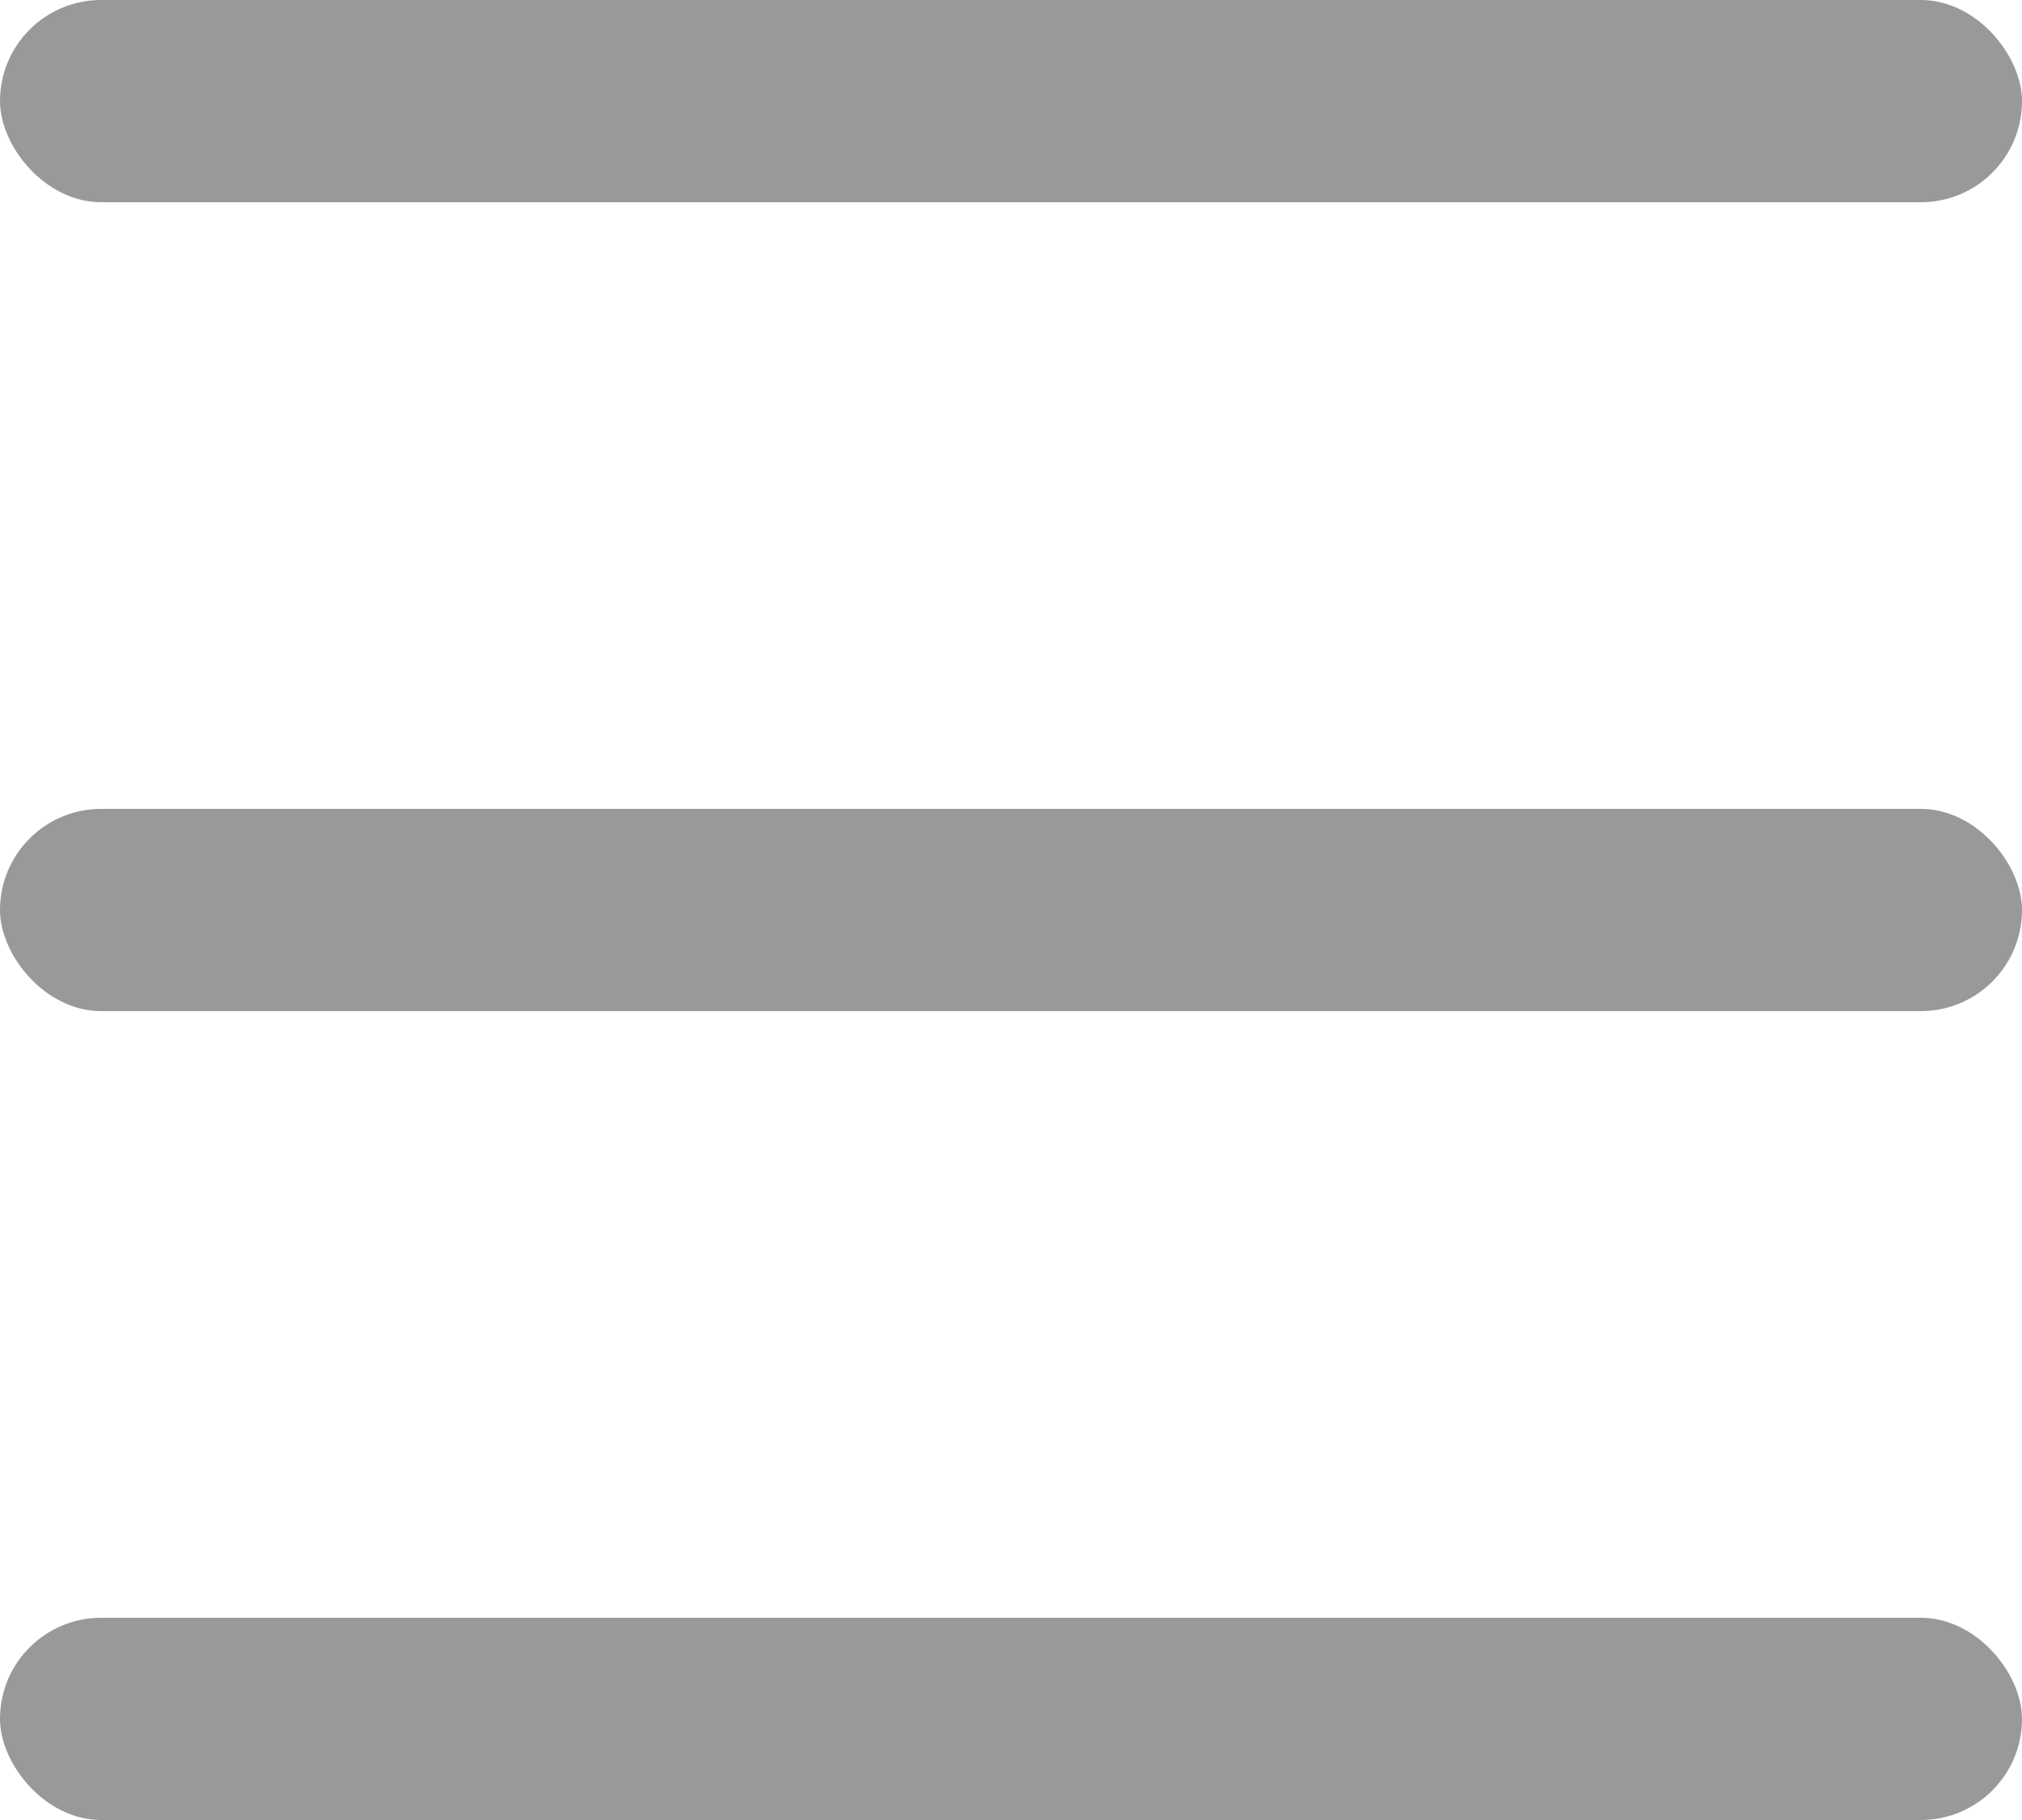
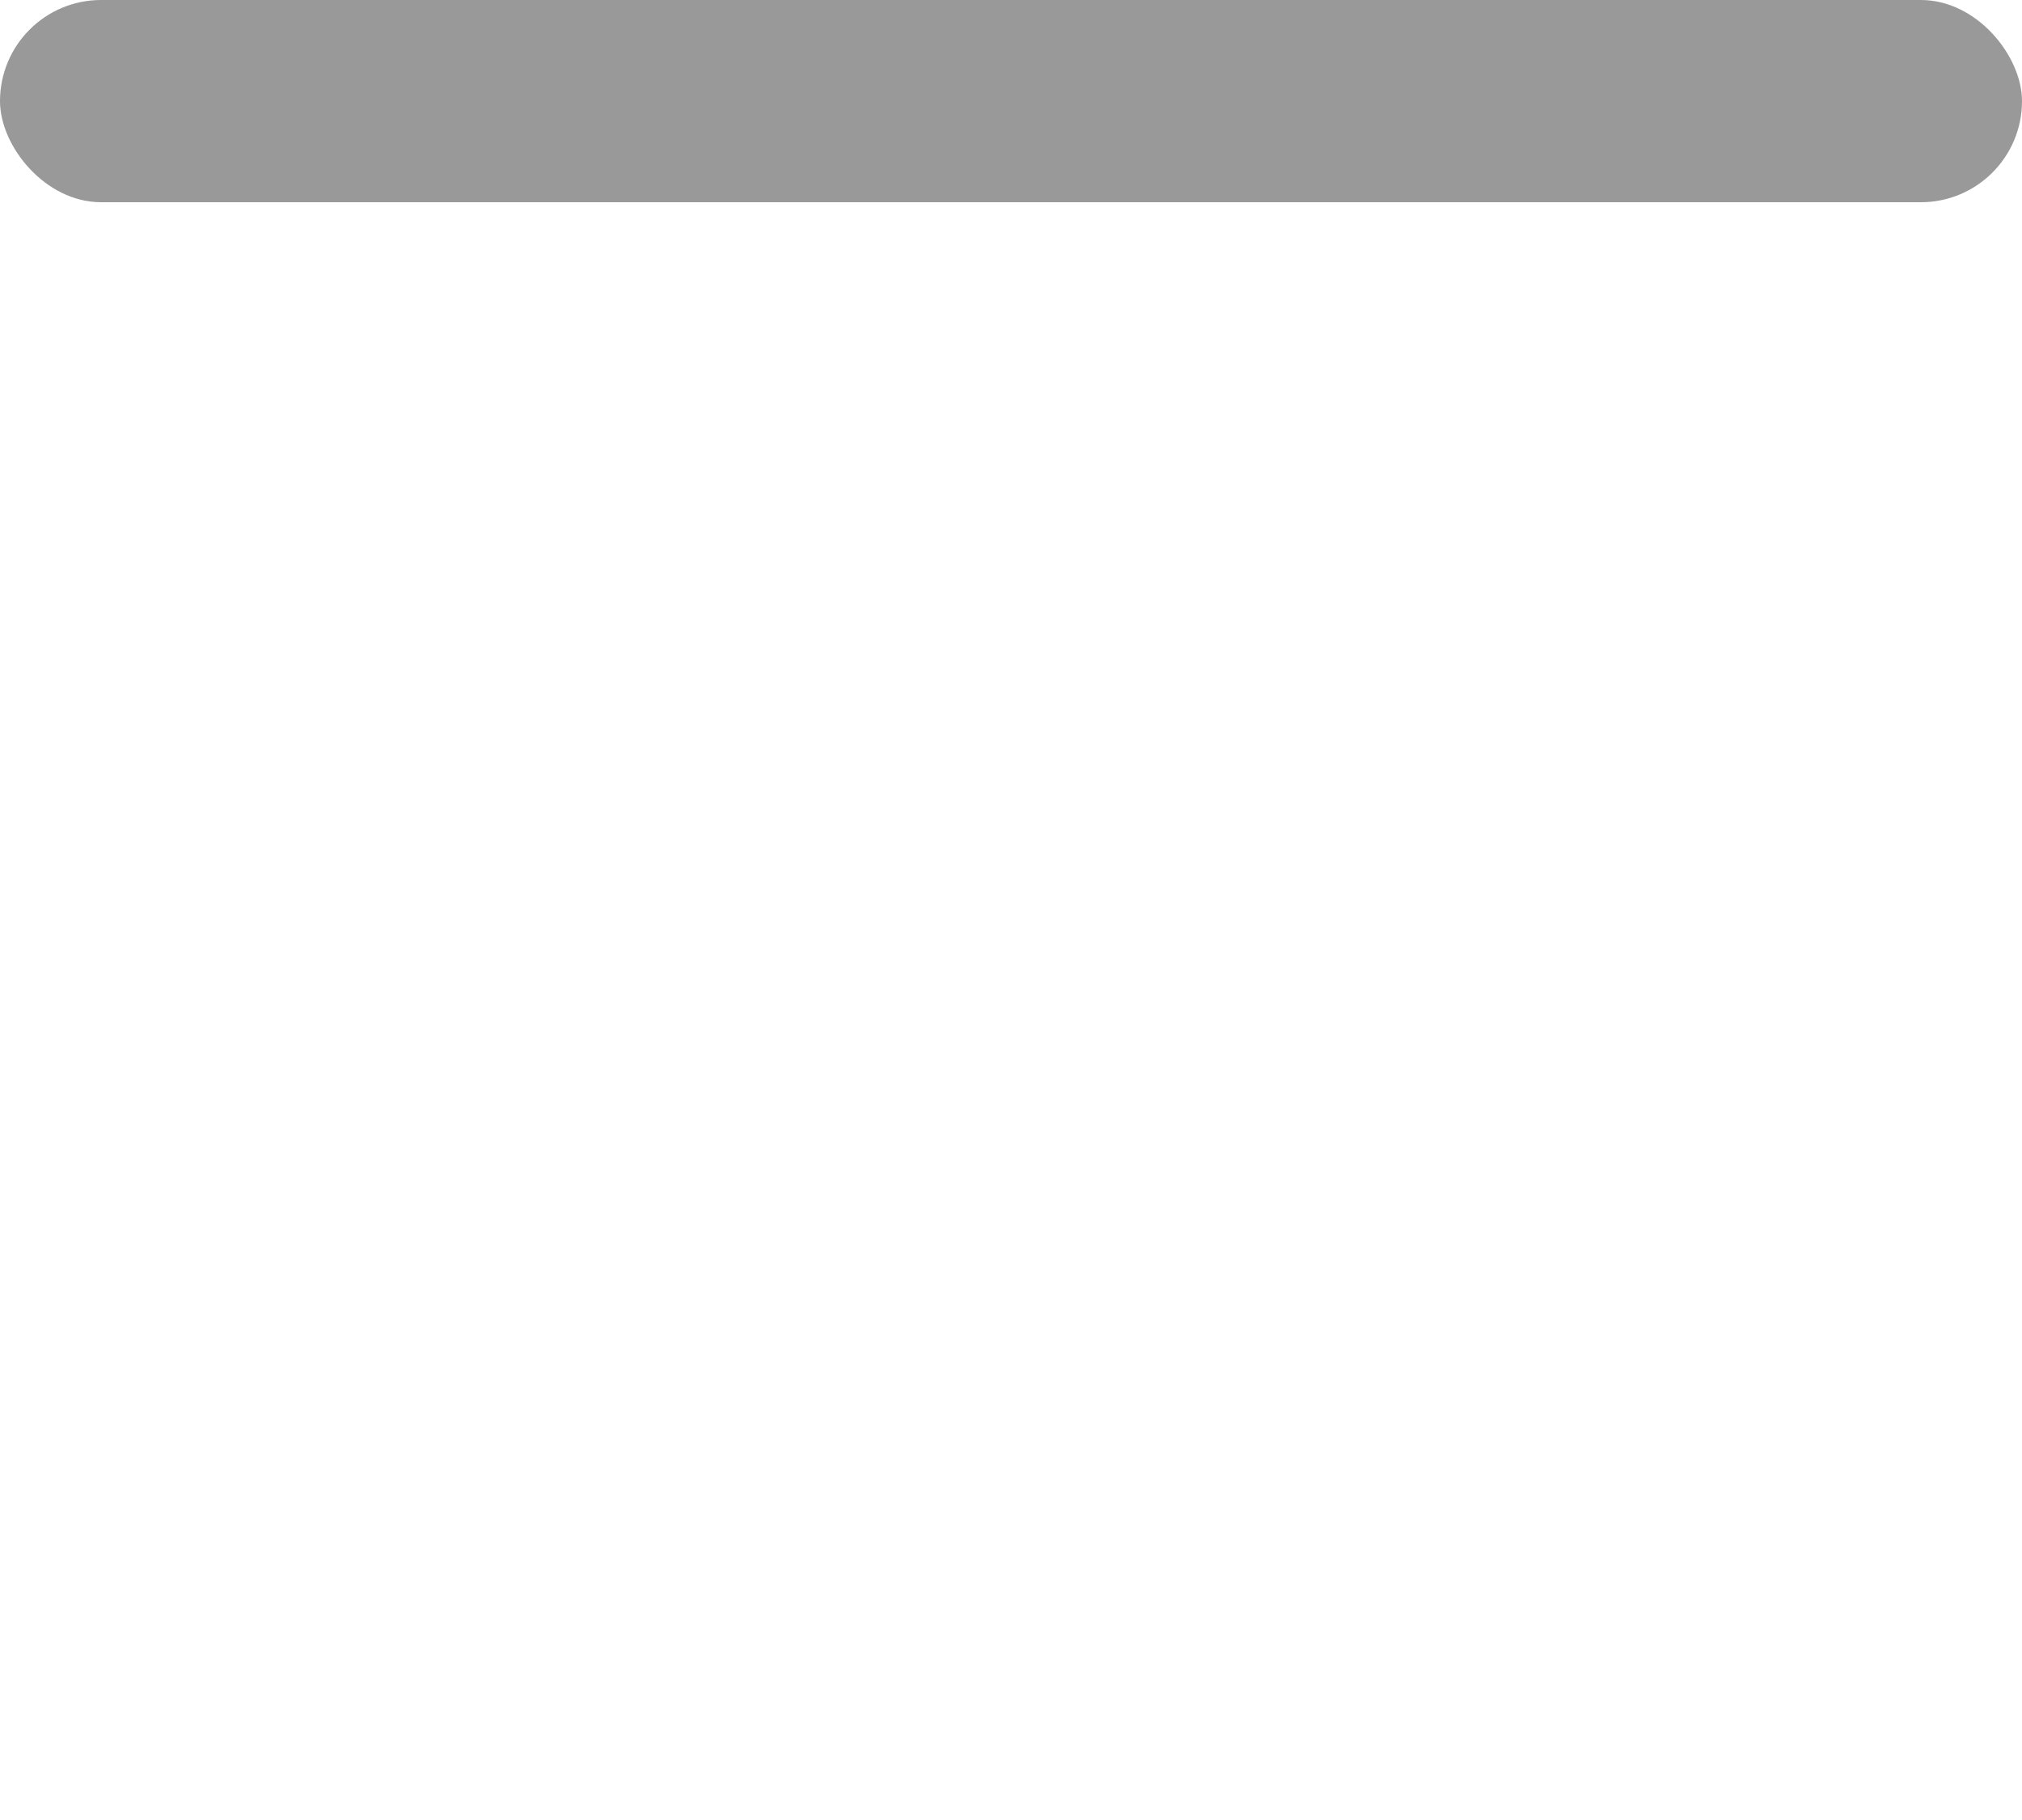
<svg xmlns="http://www.w3.org/2000/svg" width="20" height="18" viewBox="0 0 20 18">
  <defs>
    <style>.a{fill:#999;}</style>
  </defs>
  <g transform="translate(-398 13417)">
    <rect class="a" width="20" height="2" rx="1" transform="translate(398 -13417)" />
-     <rect class="a" width="20" height="2" rx="1" transform="translate(398 -13409)" />
-     <rect class="a" width="20" height="2" rx="1" transform="translate(398 -13401)" />
  </g>
</svg>